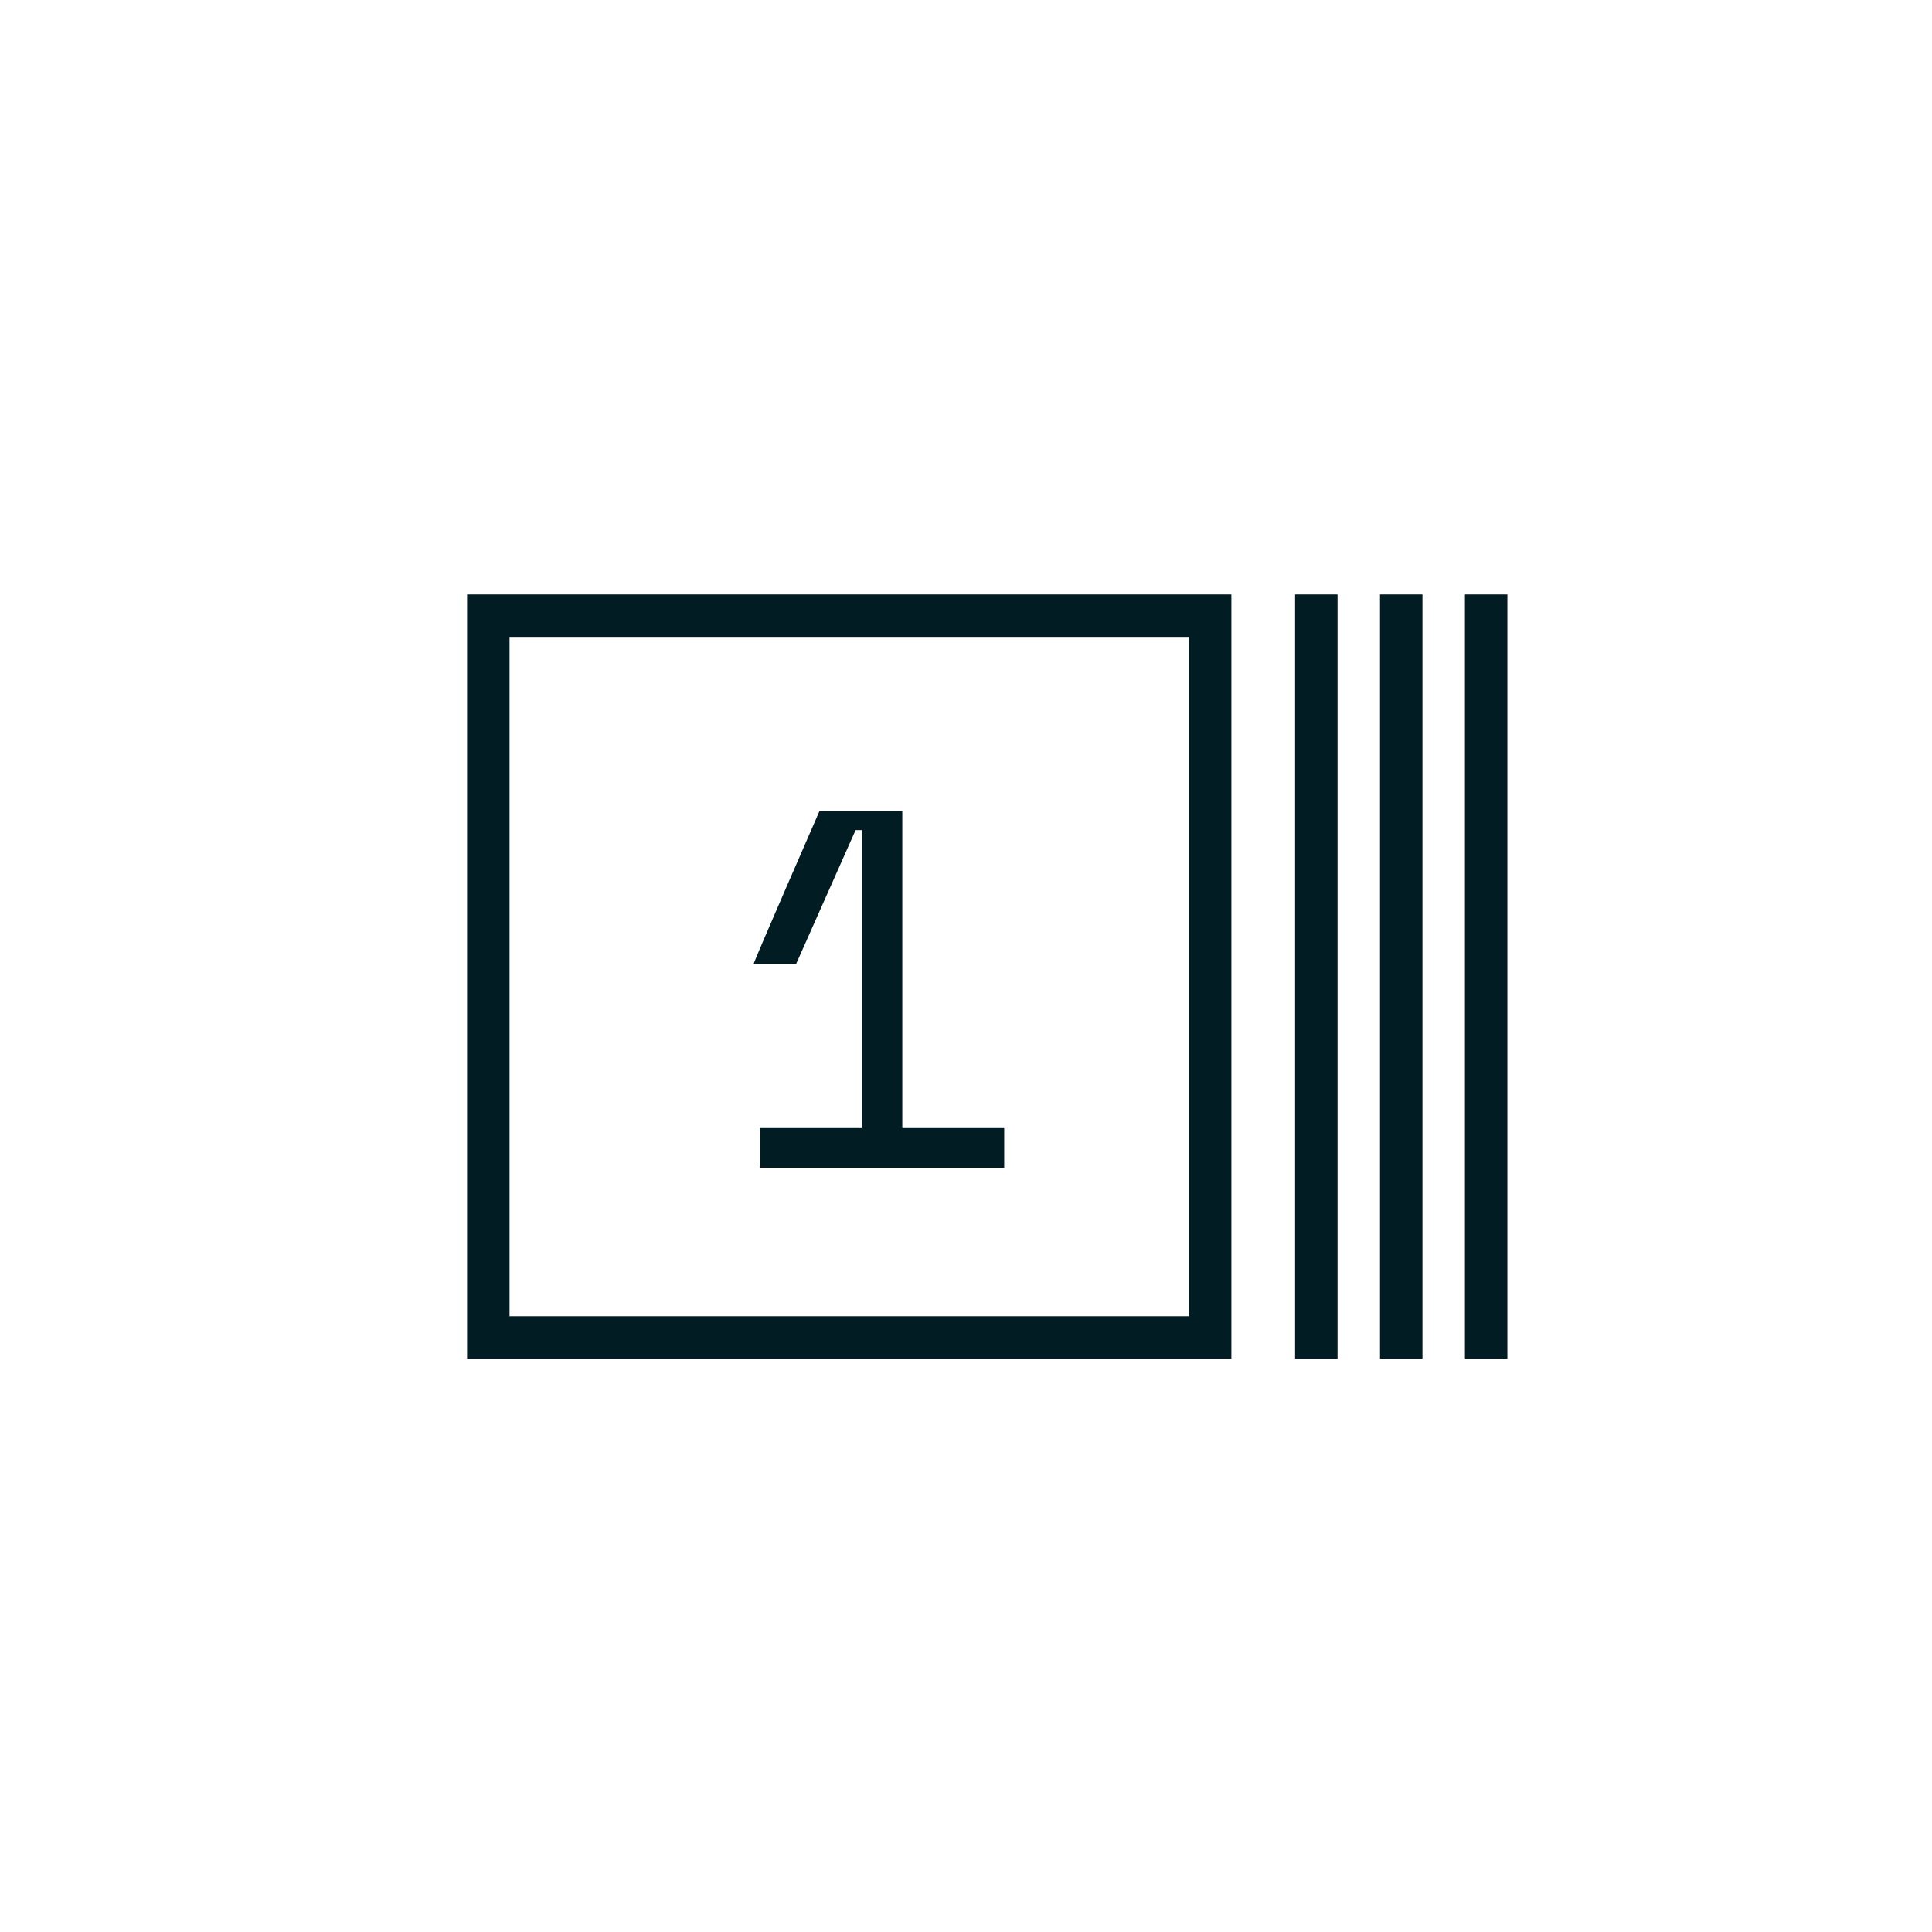
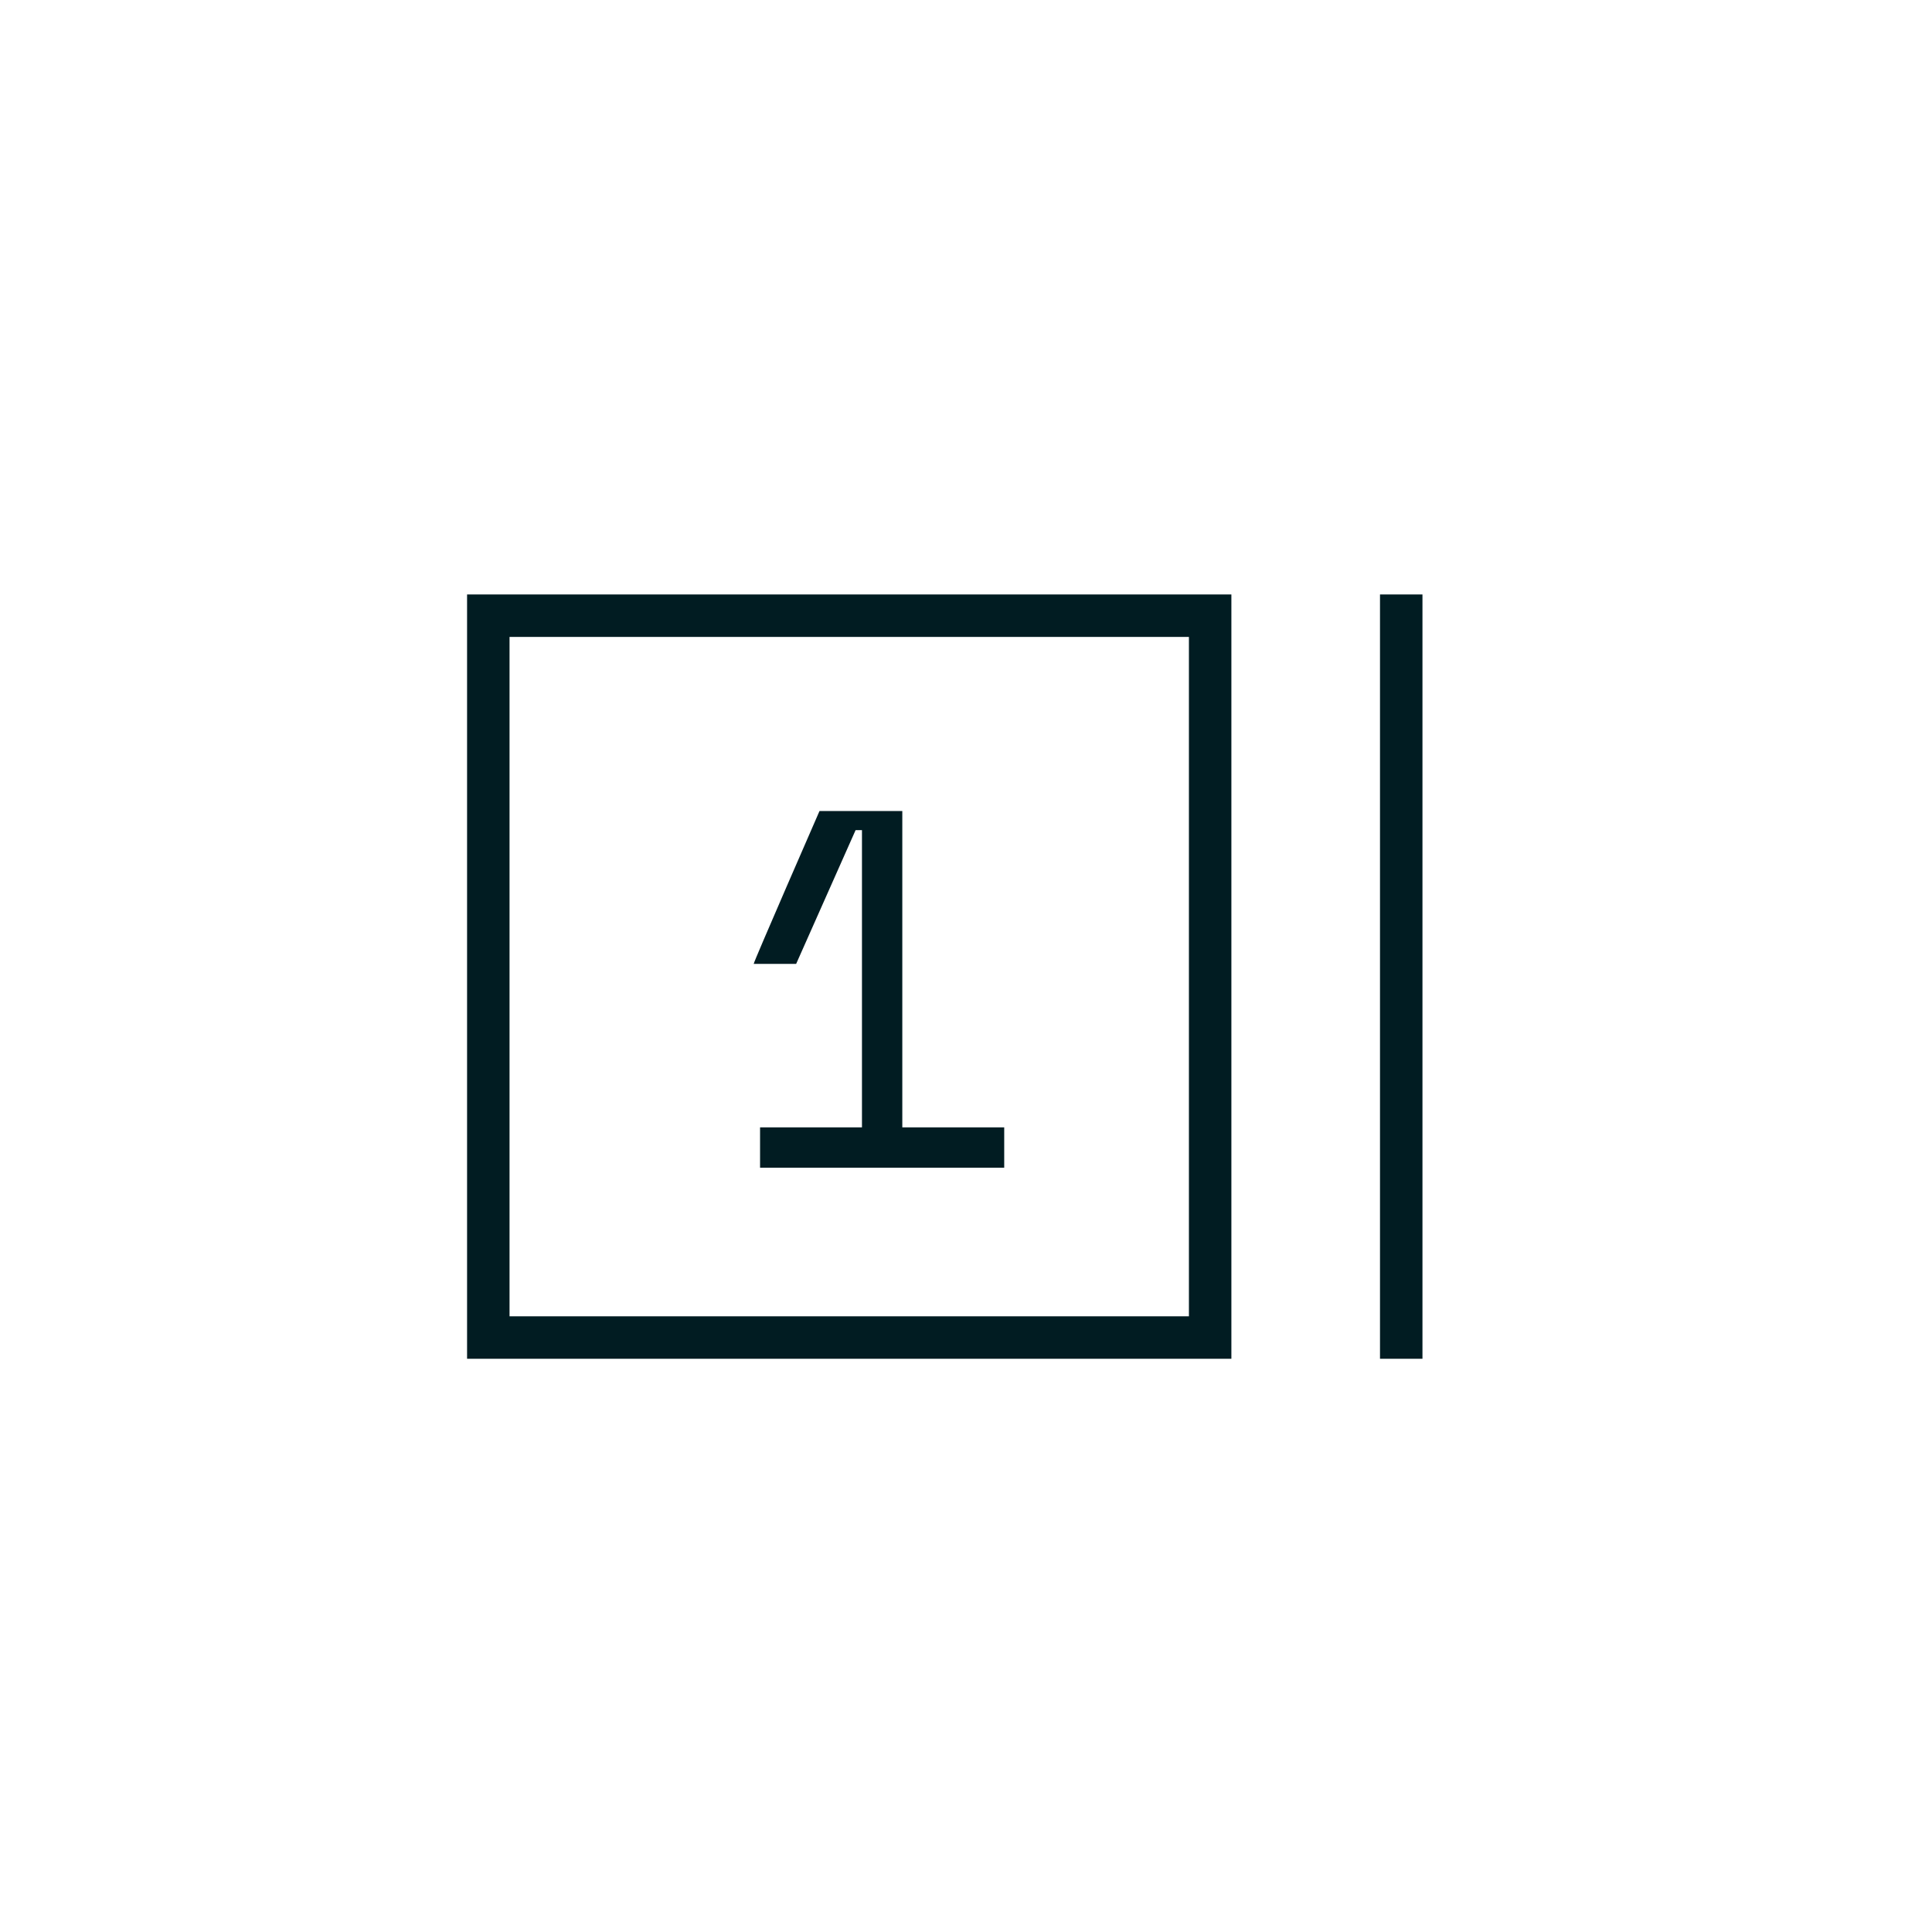
<svg xmlns="http://www.w3.org/2000/svg" id="Layer_1" data-name="Layer 1" version="1.1" viewBox="0 0 91 91">
  <defs>
    <style>
      .cls-1 {
        fill: none;
        stroke: #011c22;
        stroke-width: 2px;
      }

      .cls-2 {
        fill: #011c22;
        stroke-width: 0px;
      }
    </style>
  </defs>
  <path class="cls-2" d="M40.6,53.1v-14h-.3l-2.8,6.3h-2c0-.1,3.1-7.2,3.1-7.2h3.9v14.9h4.8v1.9h-11.5v-1.9h4.8Z" />
  <rect class="cls-1" x="23" y="29" width="34" height="34" />
-   <line class="cls-1" x1="62" y1="28" x2="62" y2="64" />
  <line class="cls-1" x1="66" y1="28" x2="66" y2="64" />
-   <line class="cls-1" x1="70" y1="28" x2="70" y2="64" />
</svg>